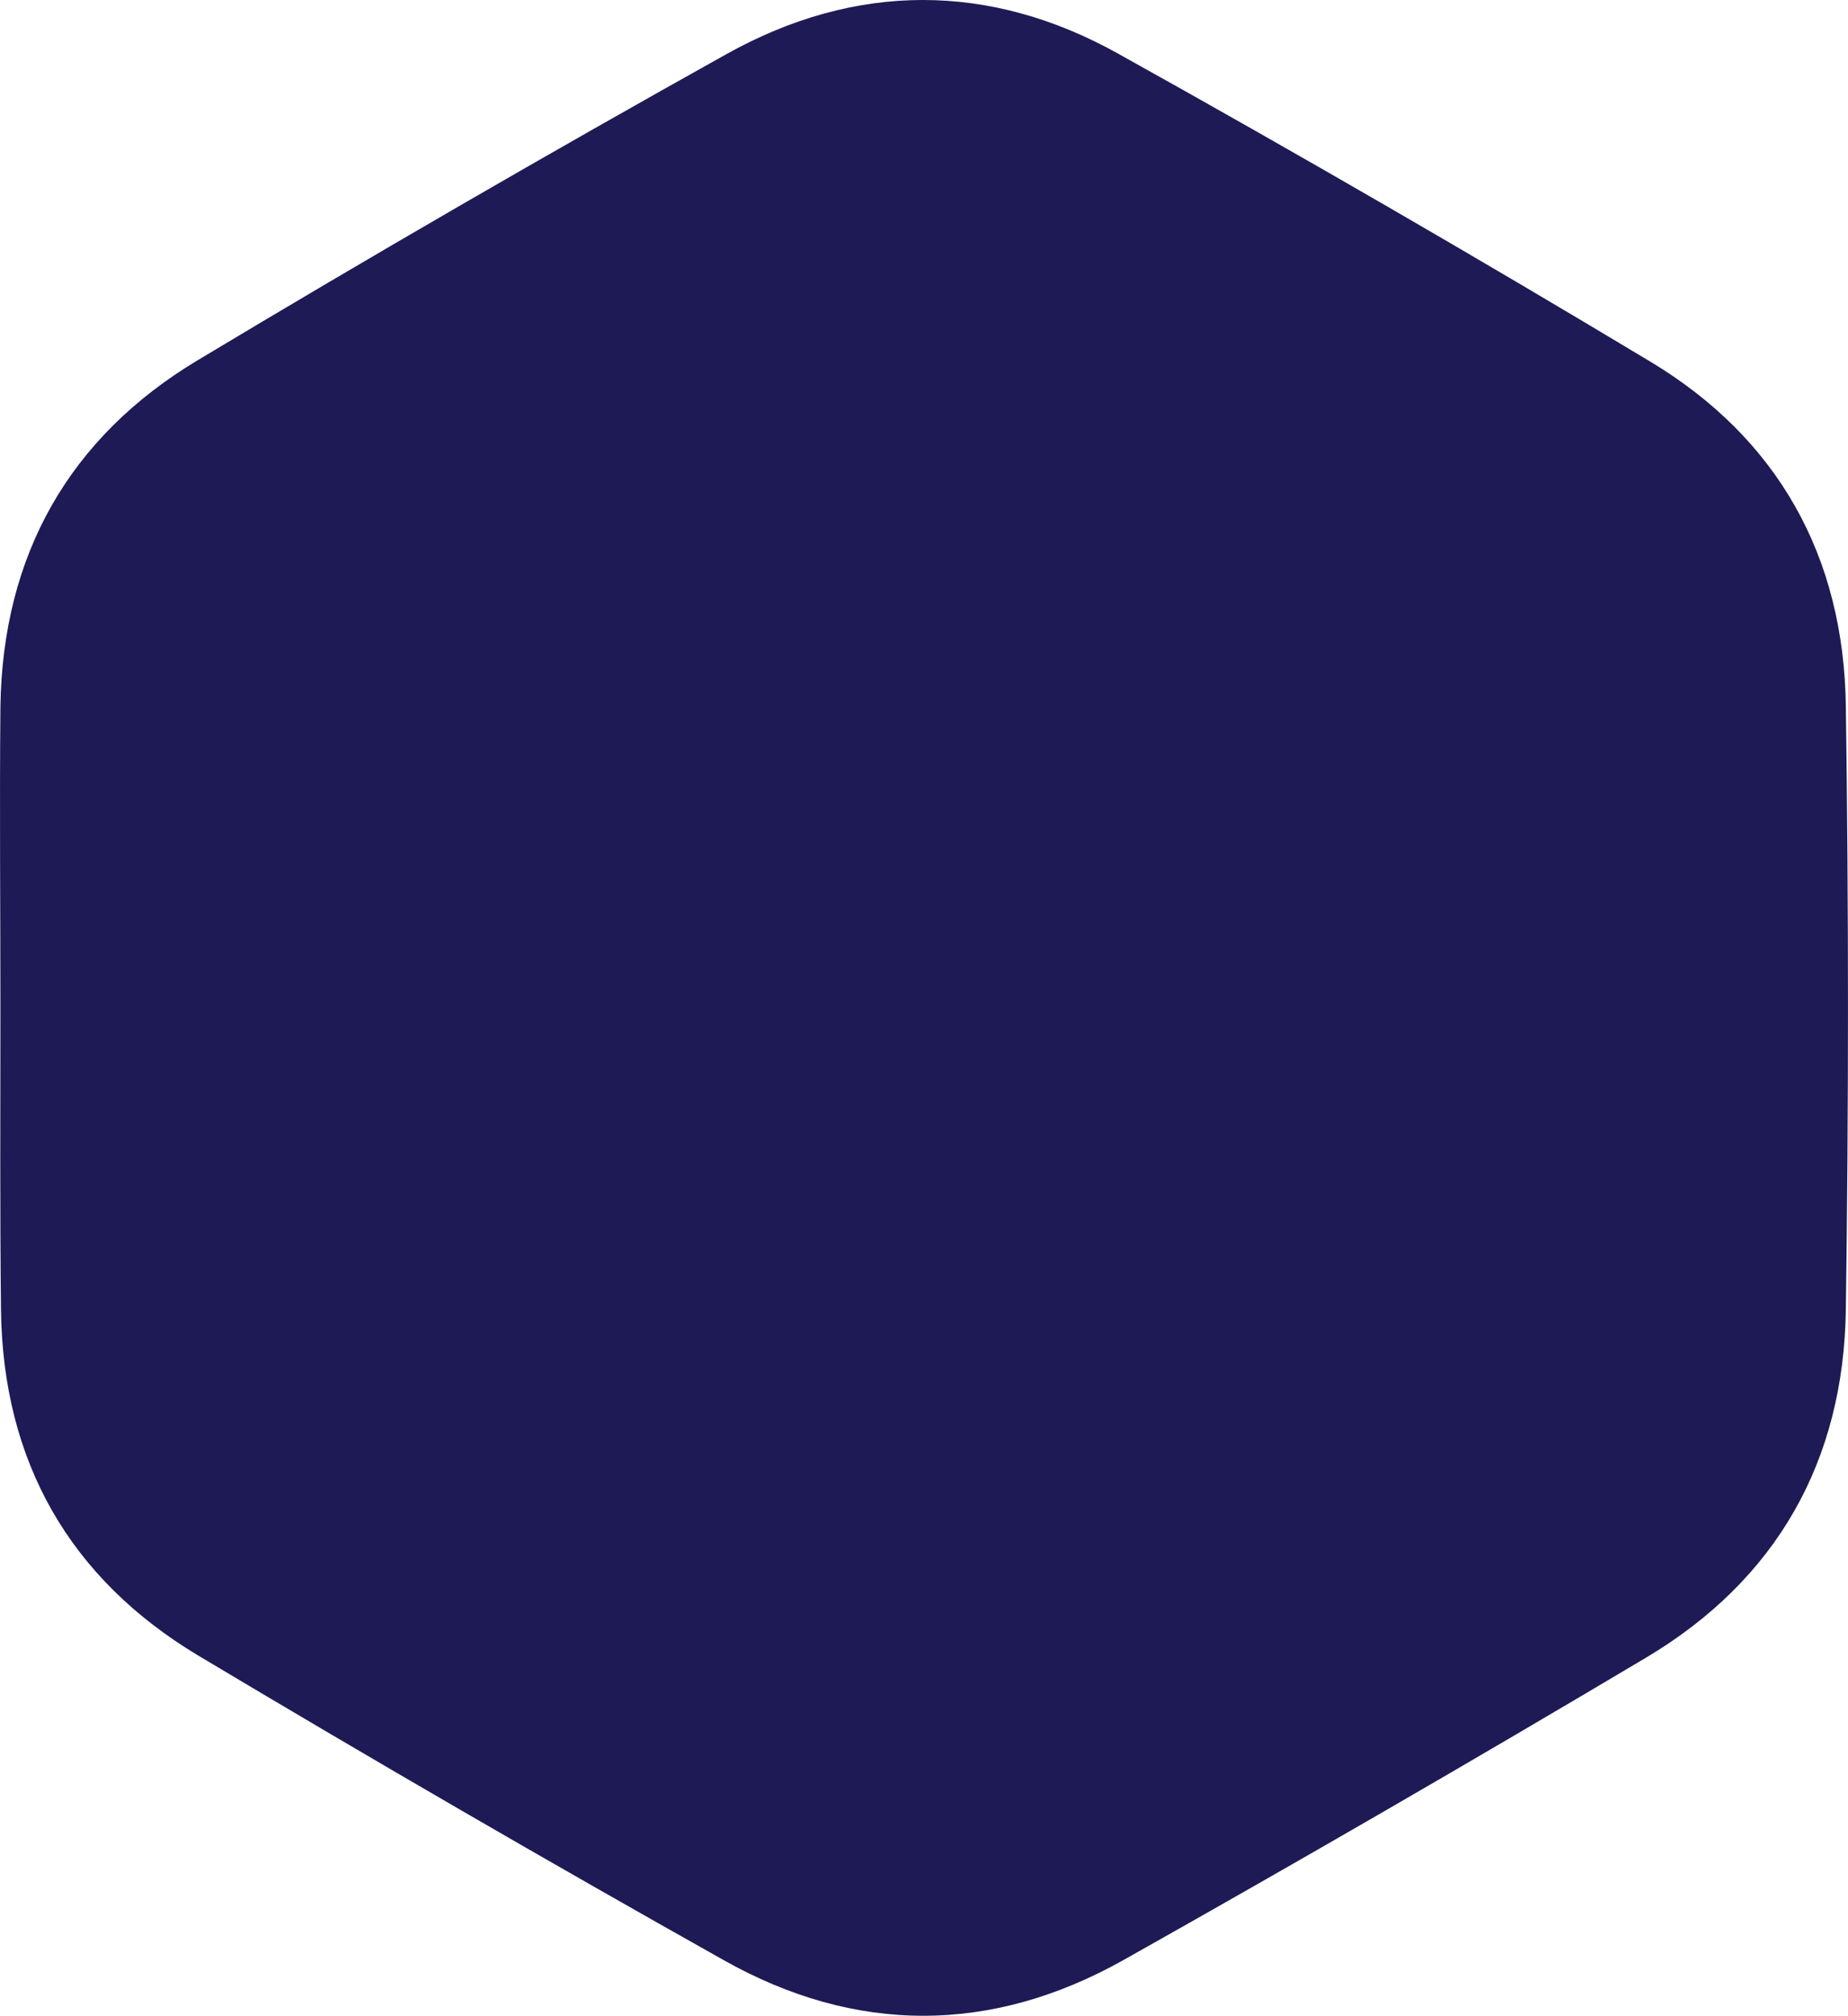
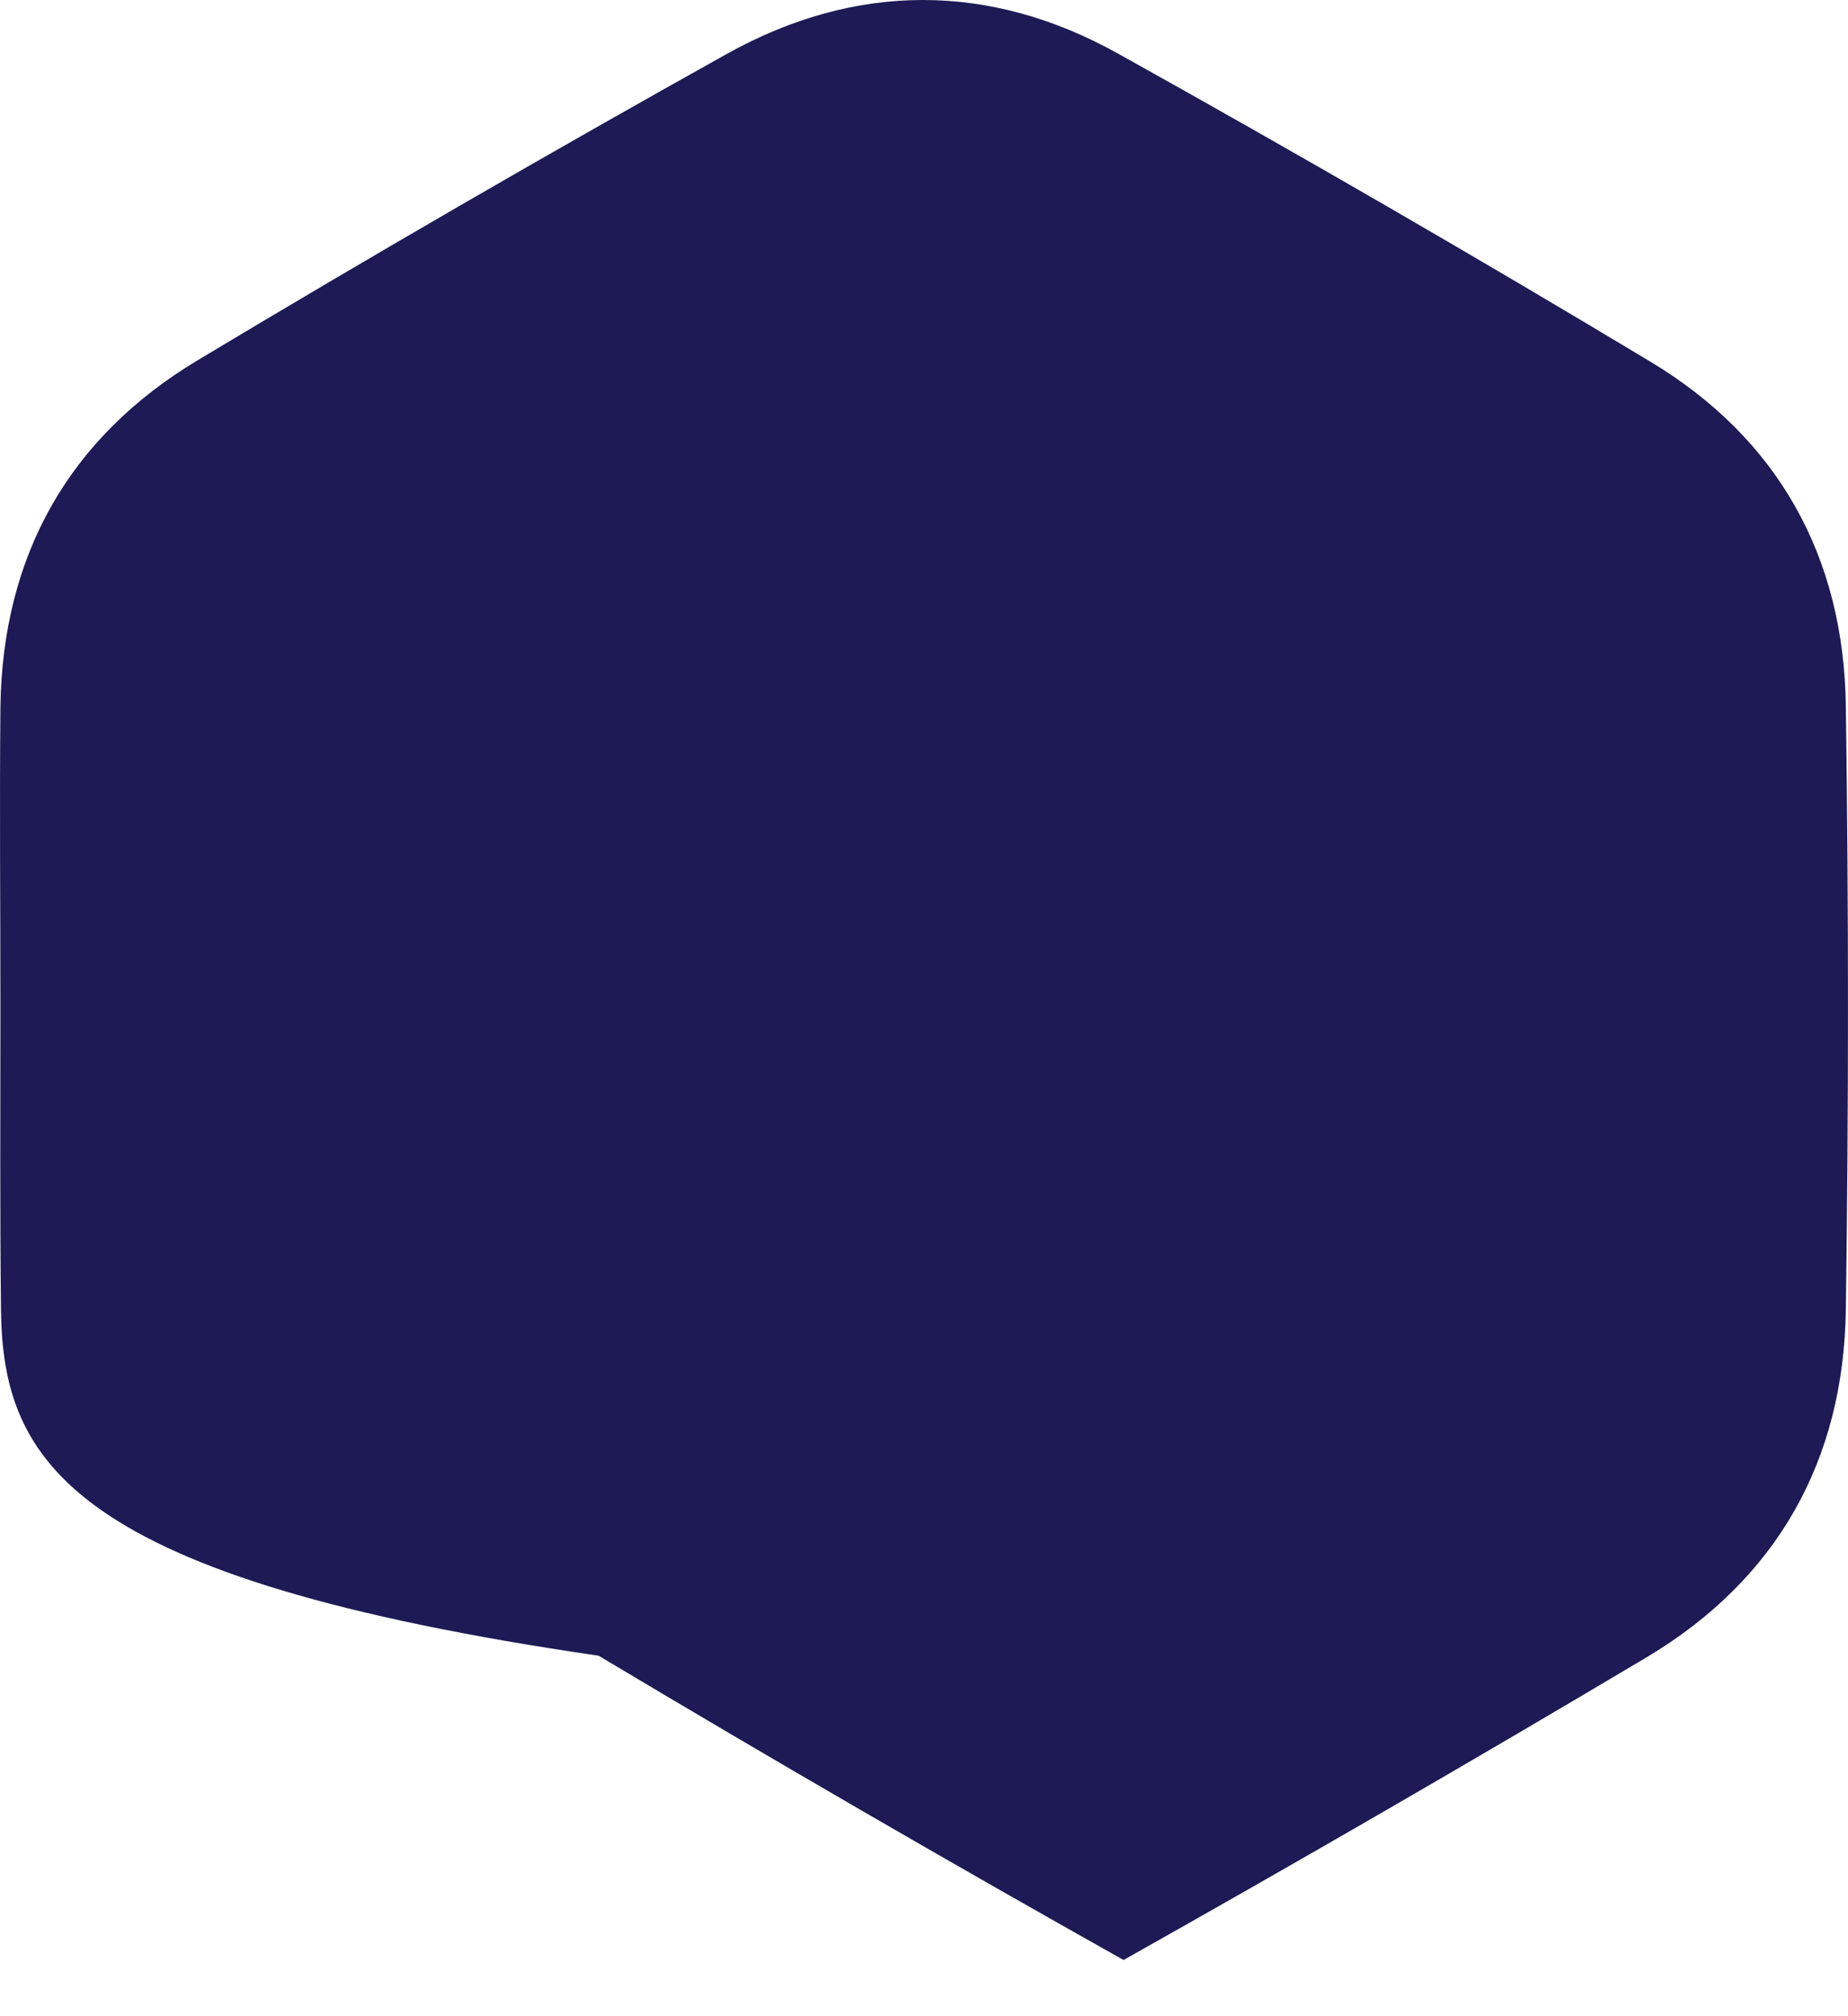
<svg xmlns="http://www.w3.org/2000/svg" width="288" height="314" viewBox="0 0 288 314">
-   <path id="Path_3" data-name="Path 3" d="M.066,157.136c0-15.673-.148-31.33,0-46.988C.421,86.595,10.756,68.256,30.82,56.227q40.839-24.5,82.461-47.714c20.064-11.169,40.972-11.214,61.036,0q41.786,23.257,82.8,47.892c20.02,12,30.237,30.441,30.547,53.728q.666,46.972,0,93.961c-.325,23.583-10.764,42.085-31.05,54.187q-40.47,24.072-81.515,47.151c-20.567,11.554-41.77,11.614-62.353,0q-41.208-23.139-81.81-47.4C10.859,246.016.45,227.795.154,204.183-.023,188.51.066,172.853.066,157.136Z" transform="translate(0 -0.12)" fill="#1d1a55" />
+   <path id="Path_3" data-name="Path 3" d="M.066,157.136c0-15.673-.148-31.33,0-46.988C.421,86.595,10.756,68.256,30.82,56.227q40.839-24.5,82.461-47.714c20.064-11.169,40.972-11.214,61.036,0q41.786,23.257,82.8,47.892c20.02,12,30.237,30.441,30.547,53.728q.666,46.972,0,93.961c-.325,23.583-10.764,42.085-31.05,54.187q-40.47,24.072-81.515,47.151q-41.208-23.139-81.81-47.4C10.859,246.016.45,227.795.154,204.183-.023,188.51.066,172.853.066,157.136Z" transform="translate(0 -0.12)" fill="#1d1a55" />
</svg>